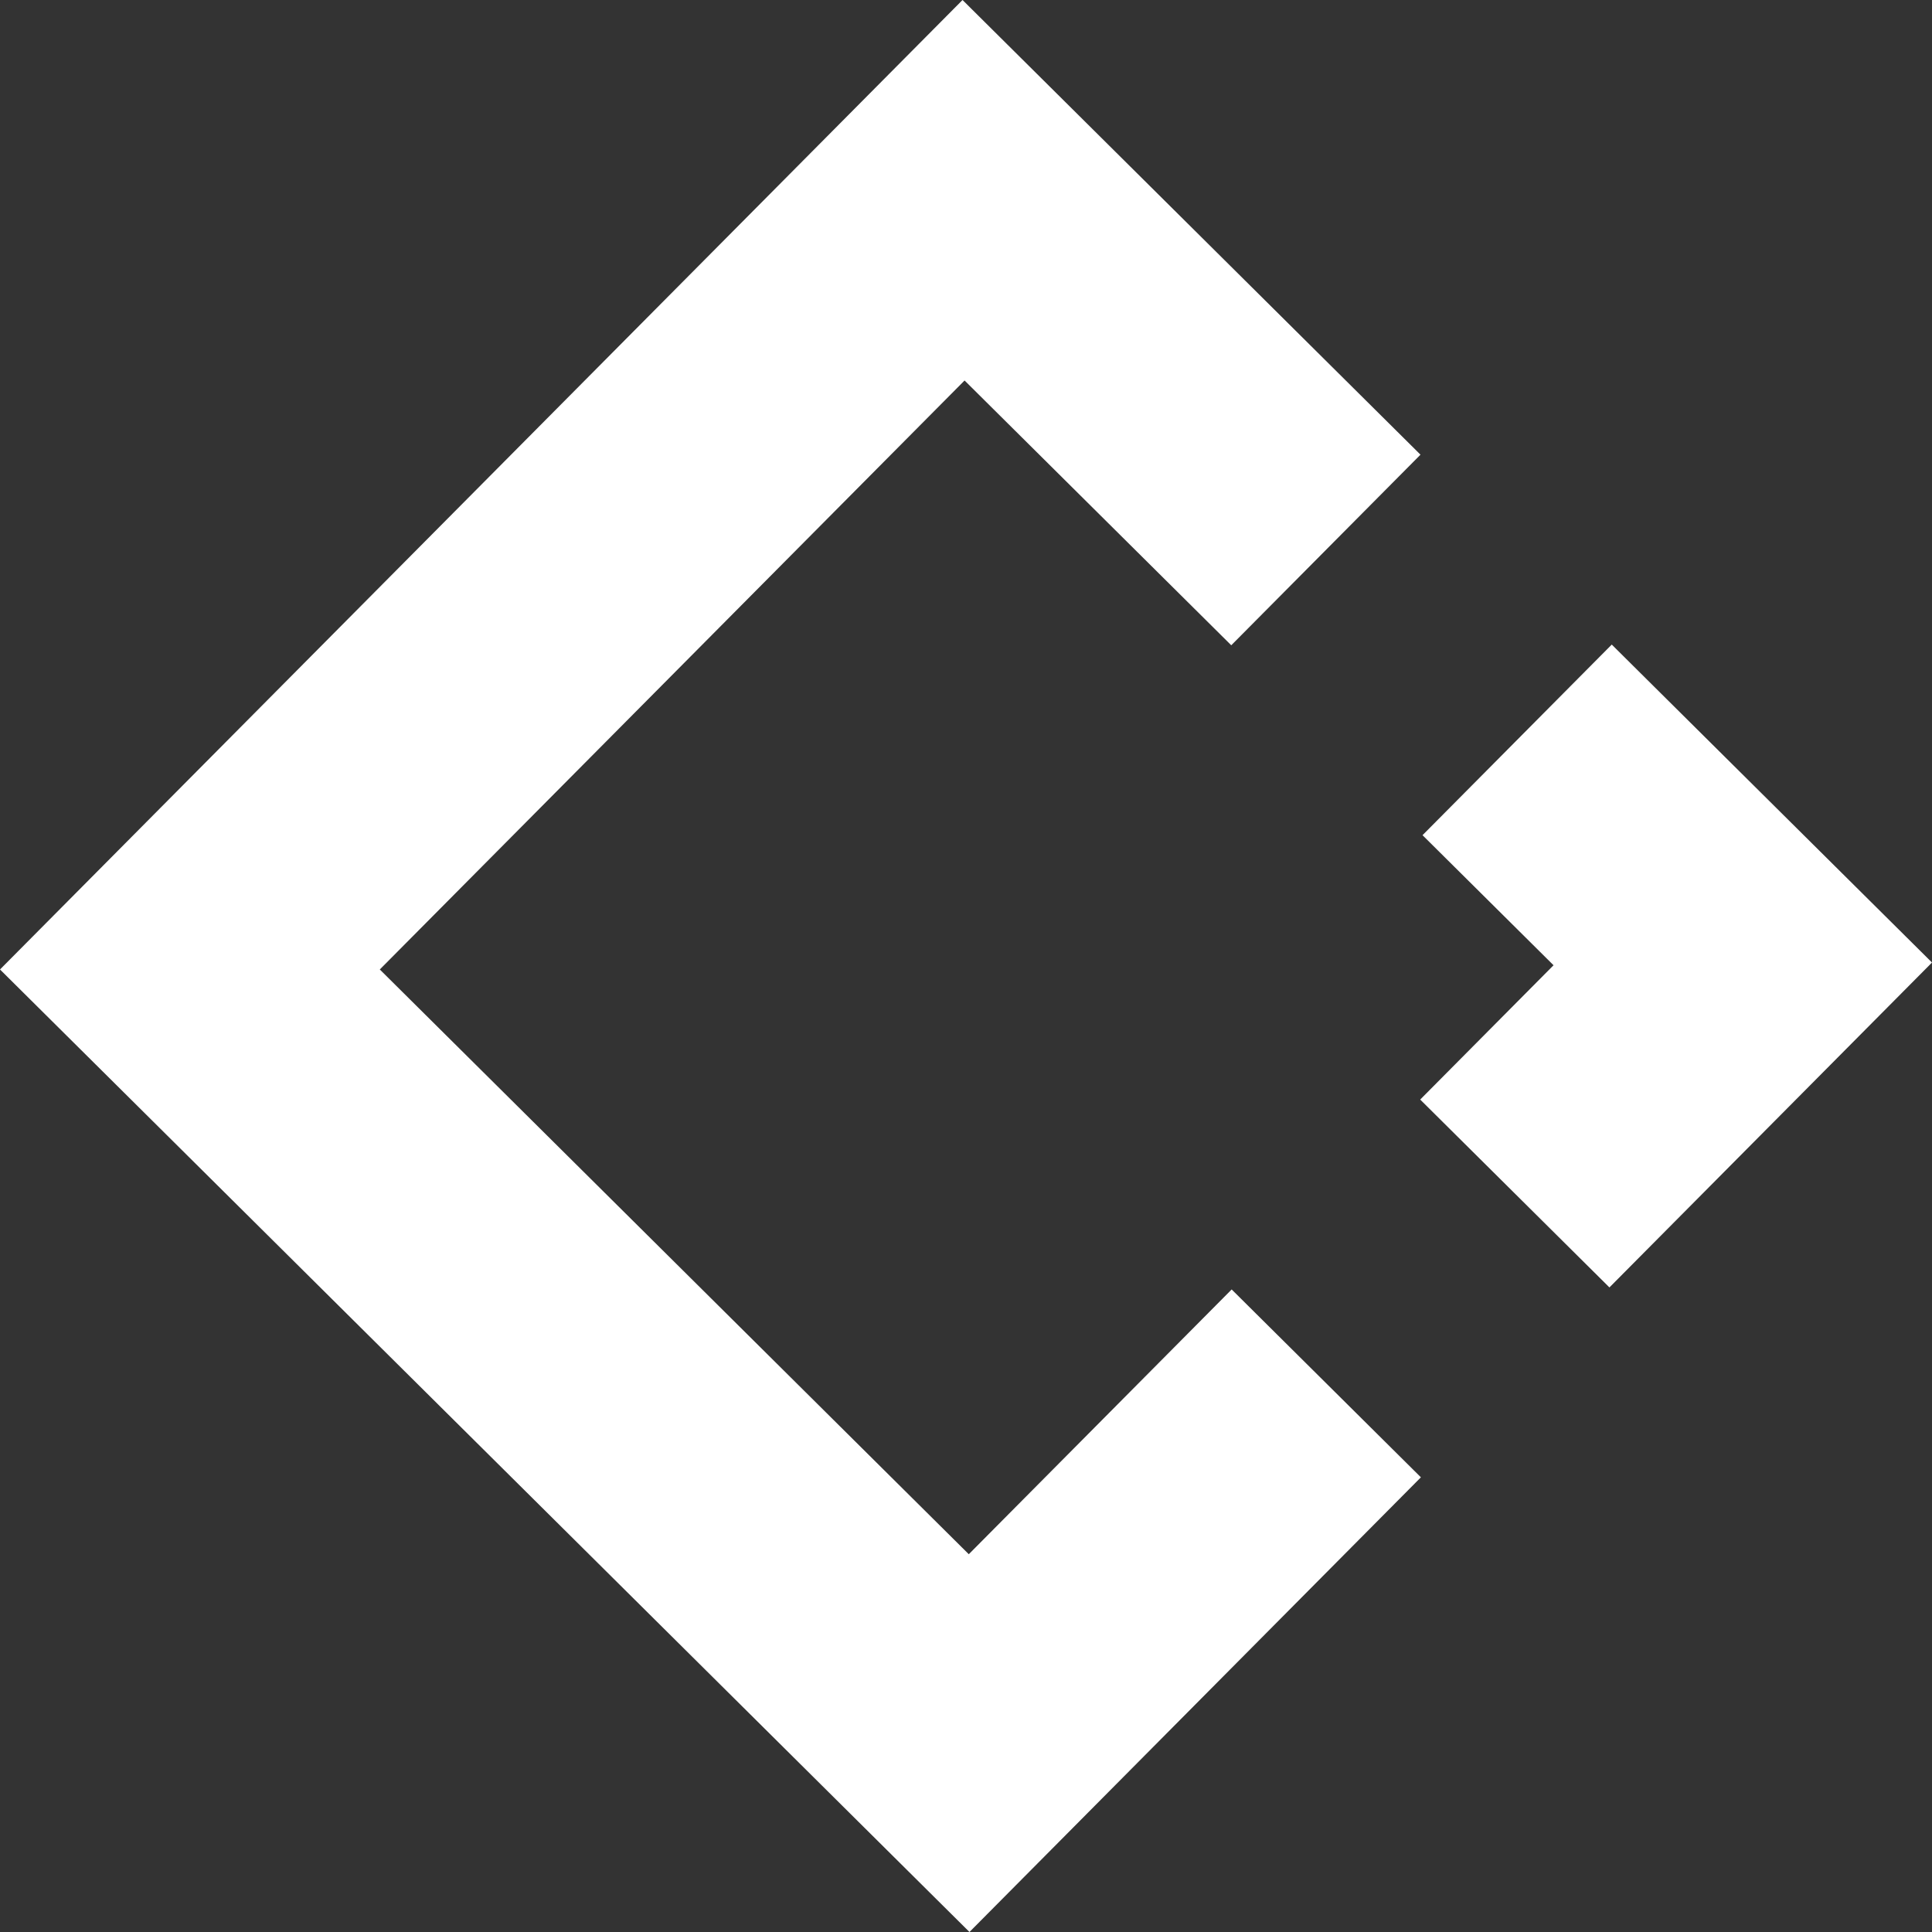
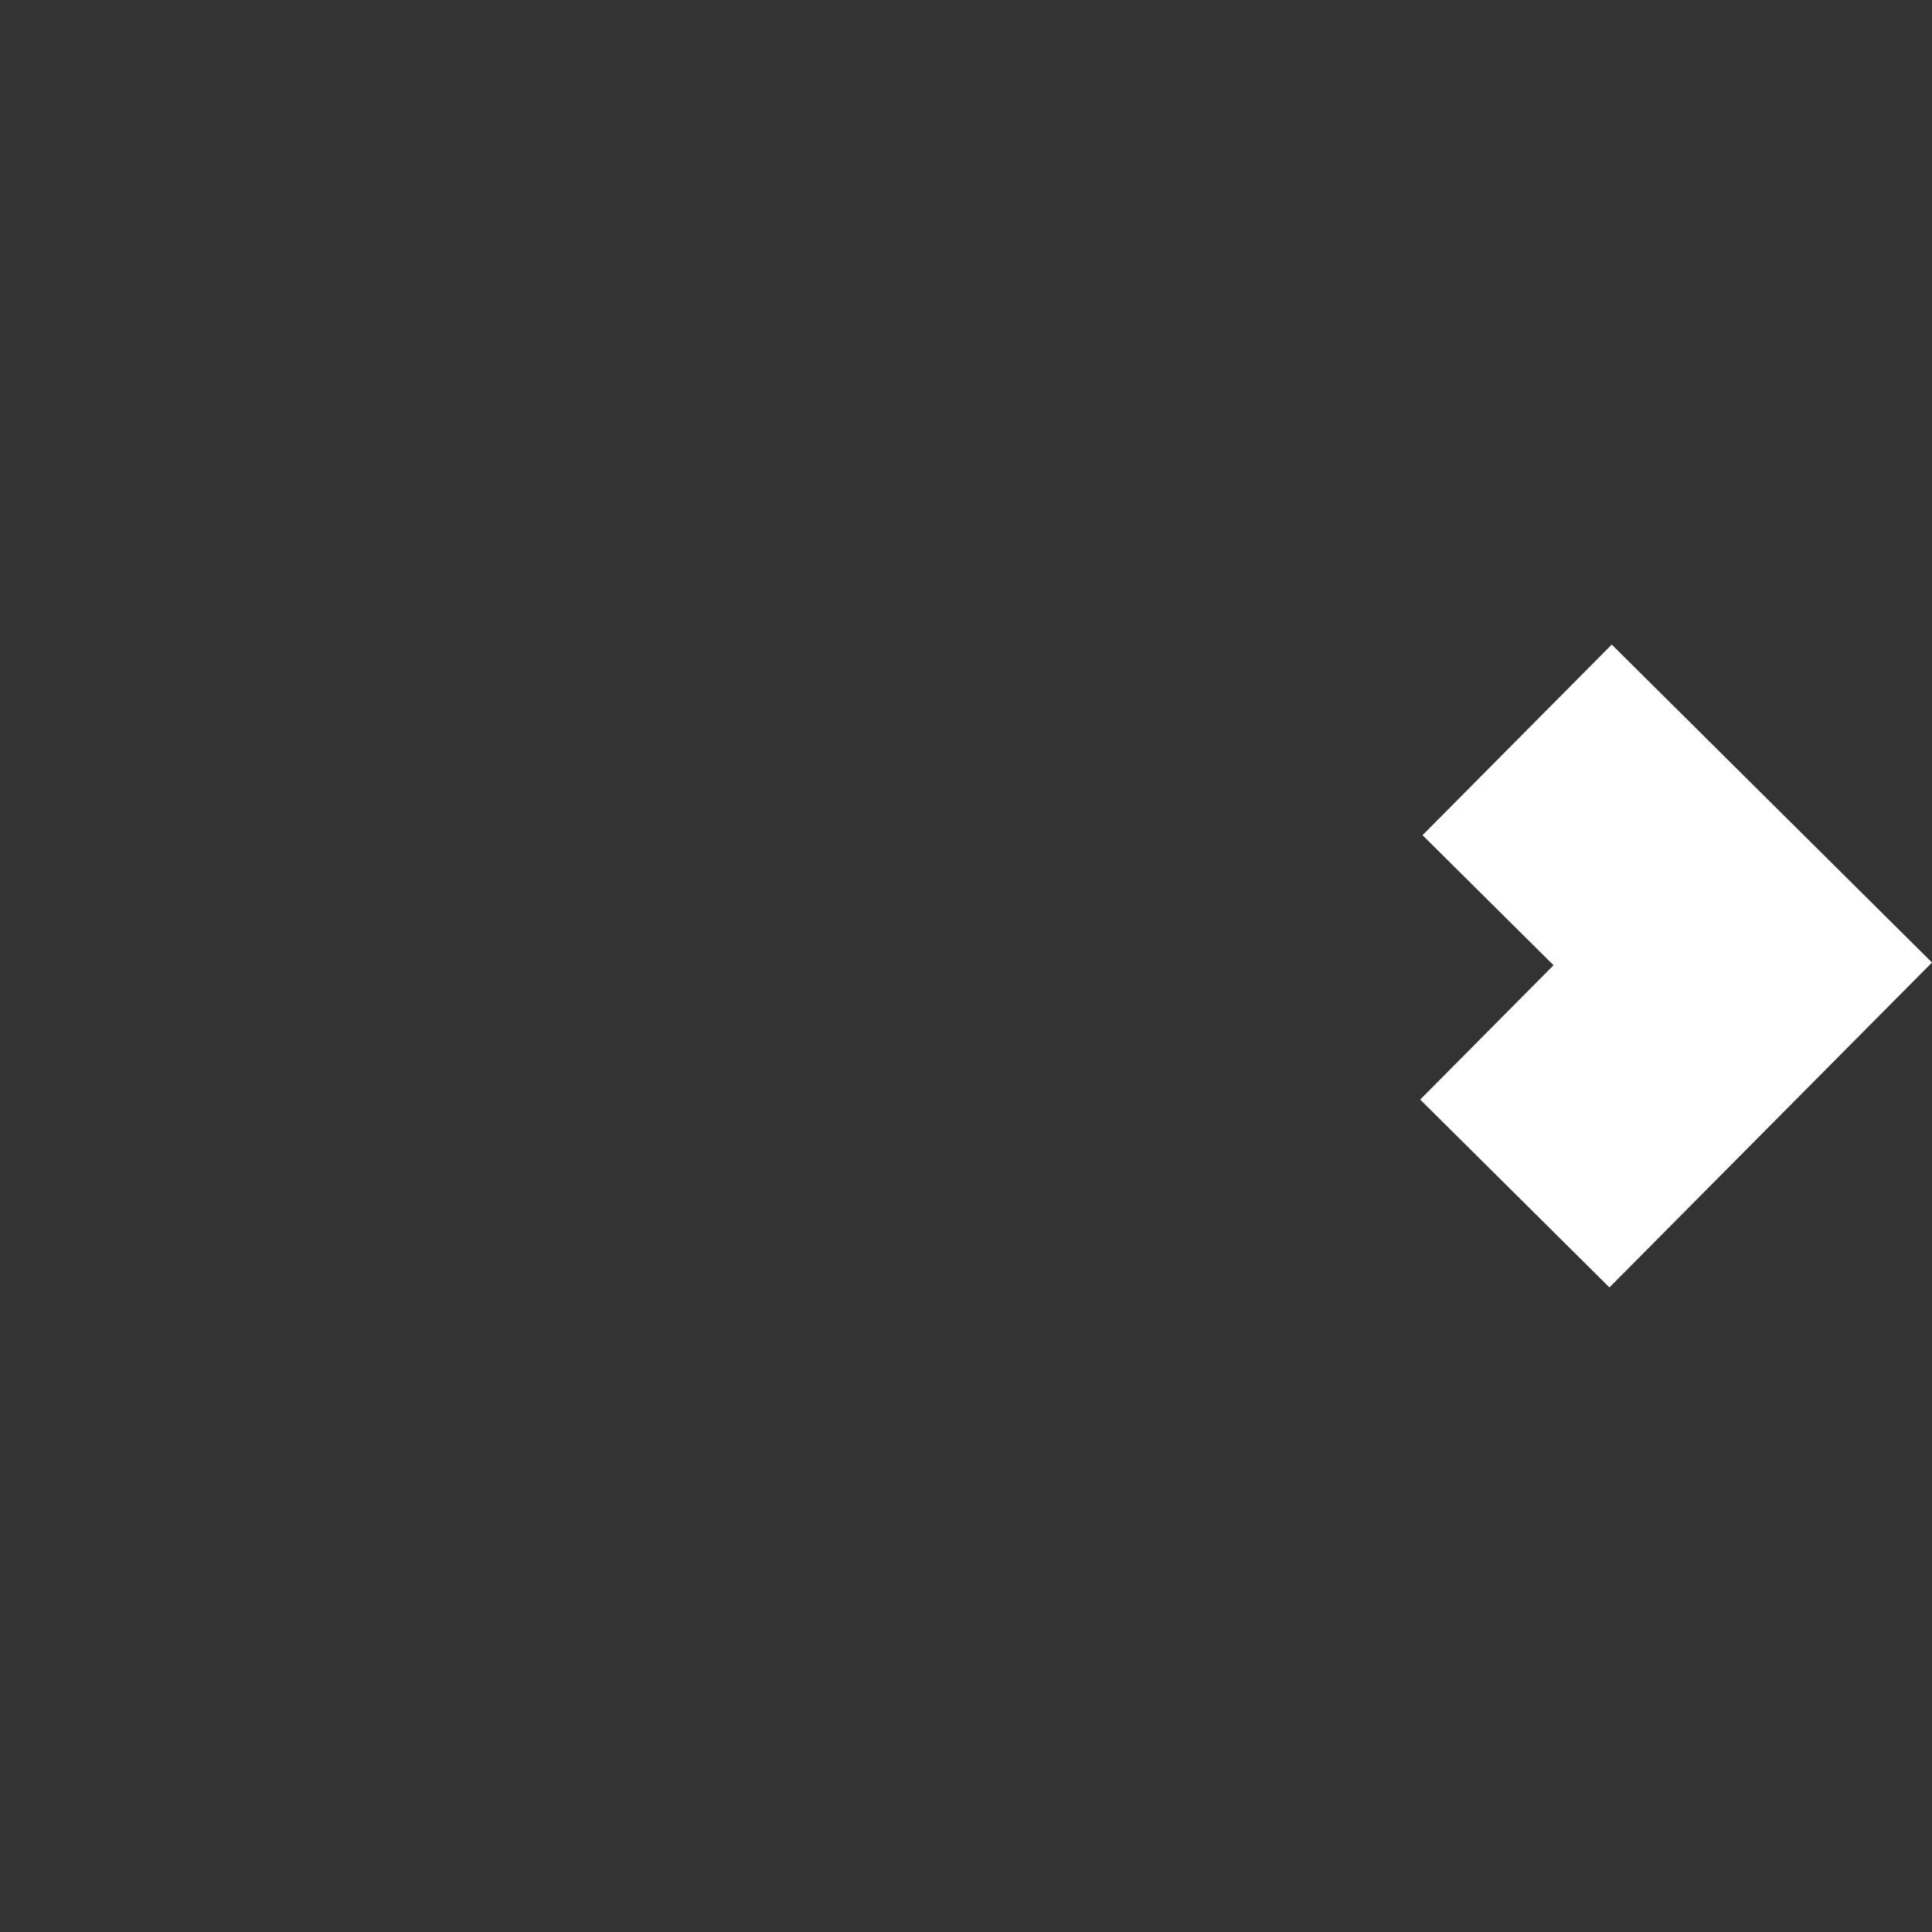
<svg xmlns="http://www.w3.org/2000/svg" id="Layer_1" data-name="Layer 1" viewBox="0 0 1080 1080">
  <rect x="0" y="0" width="1080" height="1080" fill="#333333" stroke="none" />
  <defs>
    <style> .cls-1 { fill: #fff; } </style>
  </defs>
  <polygon class="cls-1" points="899.68 719.68 1080 538.06 900.98 360.32 795.2 466.87 868.44 539.58 793.9 614.66 899.68 719.68" />
-   <polygon class="cls-1" points="688.51 720.81 541.56 868.82 212.31 541.94 539.2 212.7 688.28 360.71 794.06 254.17 538.06 0 0 541.94 541.94 1080 794.29 825.83 688.51 720.81" />
</svg>